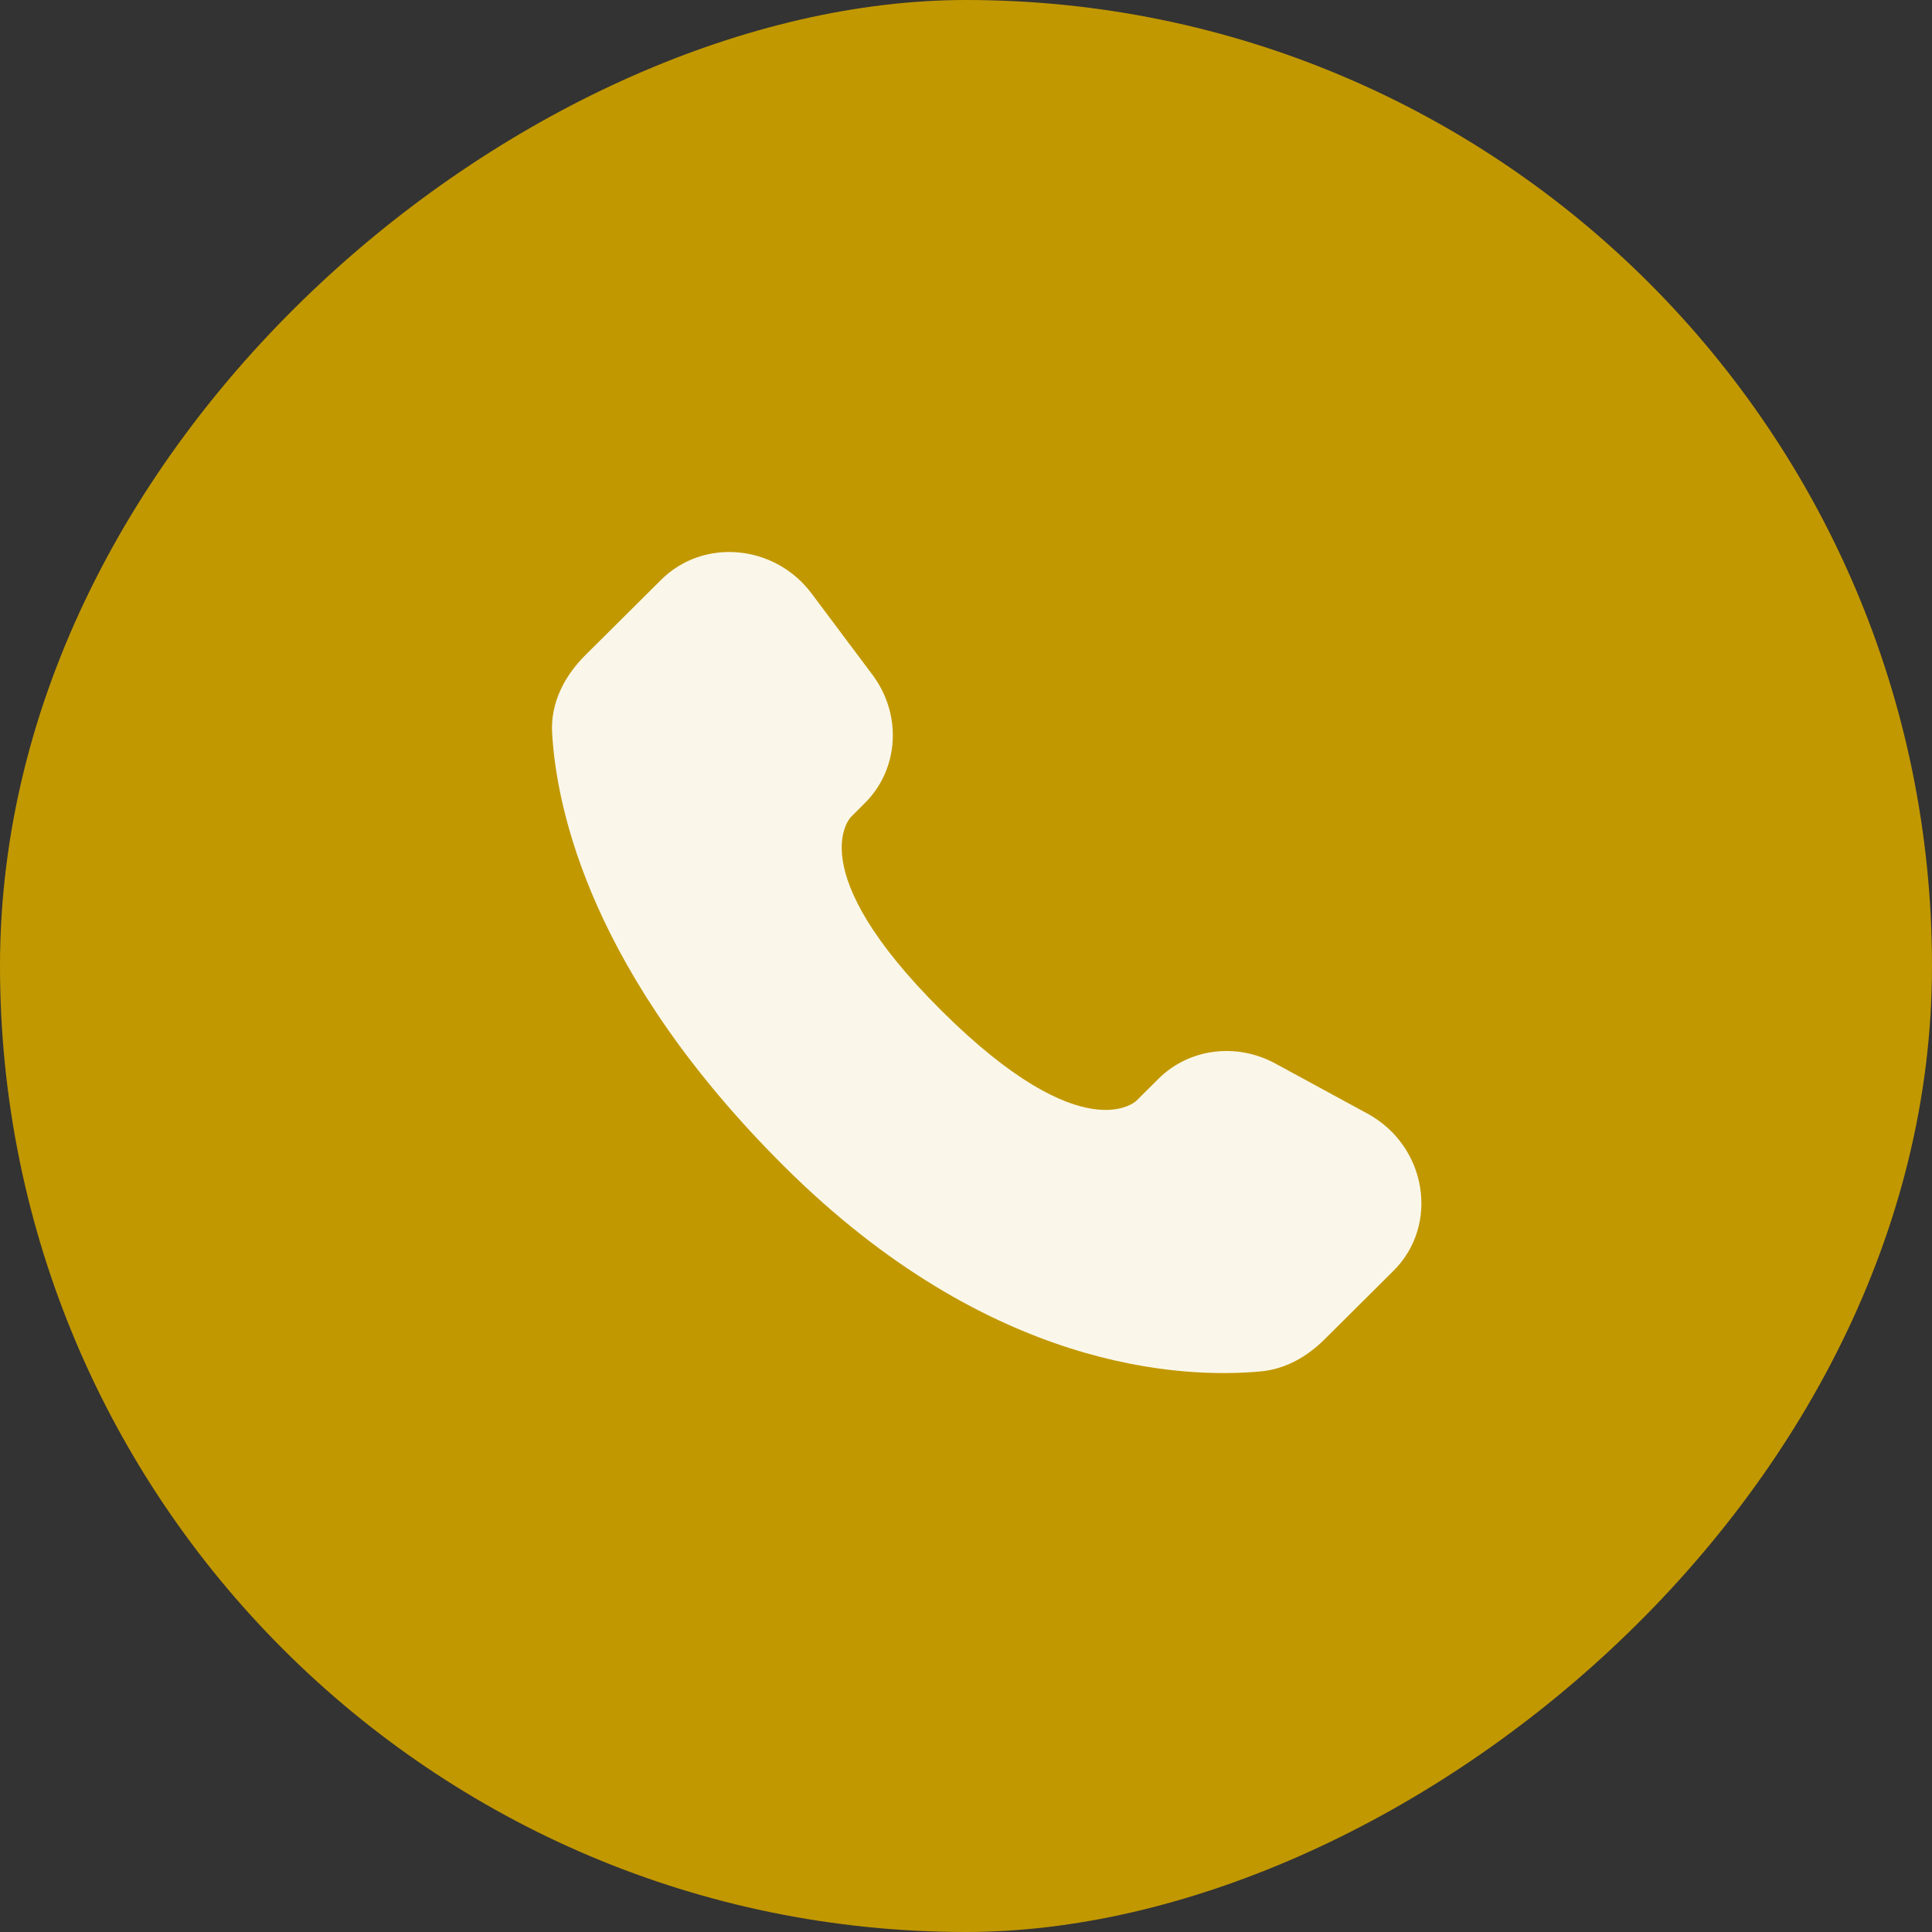
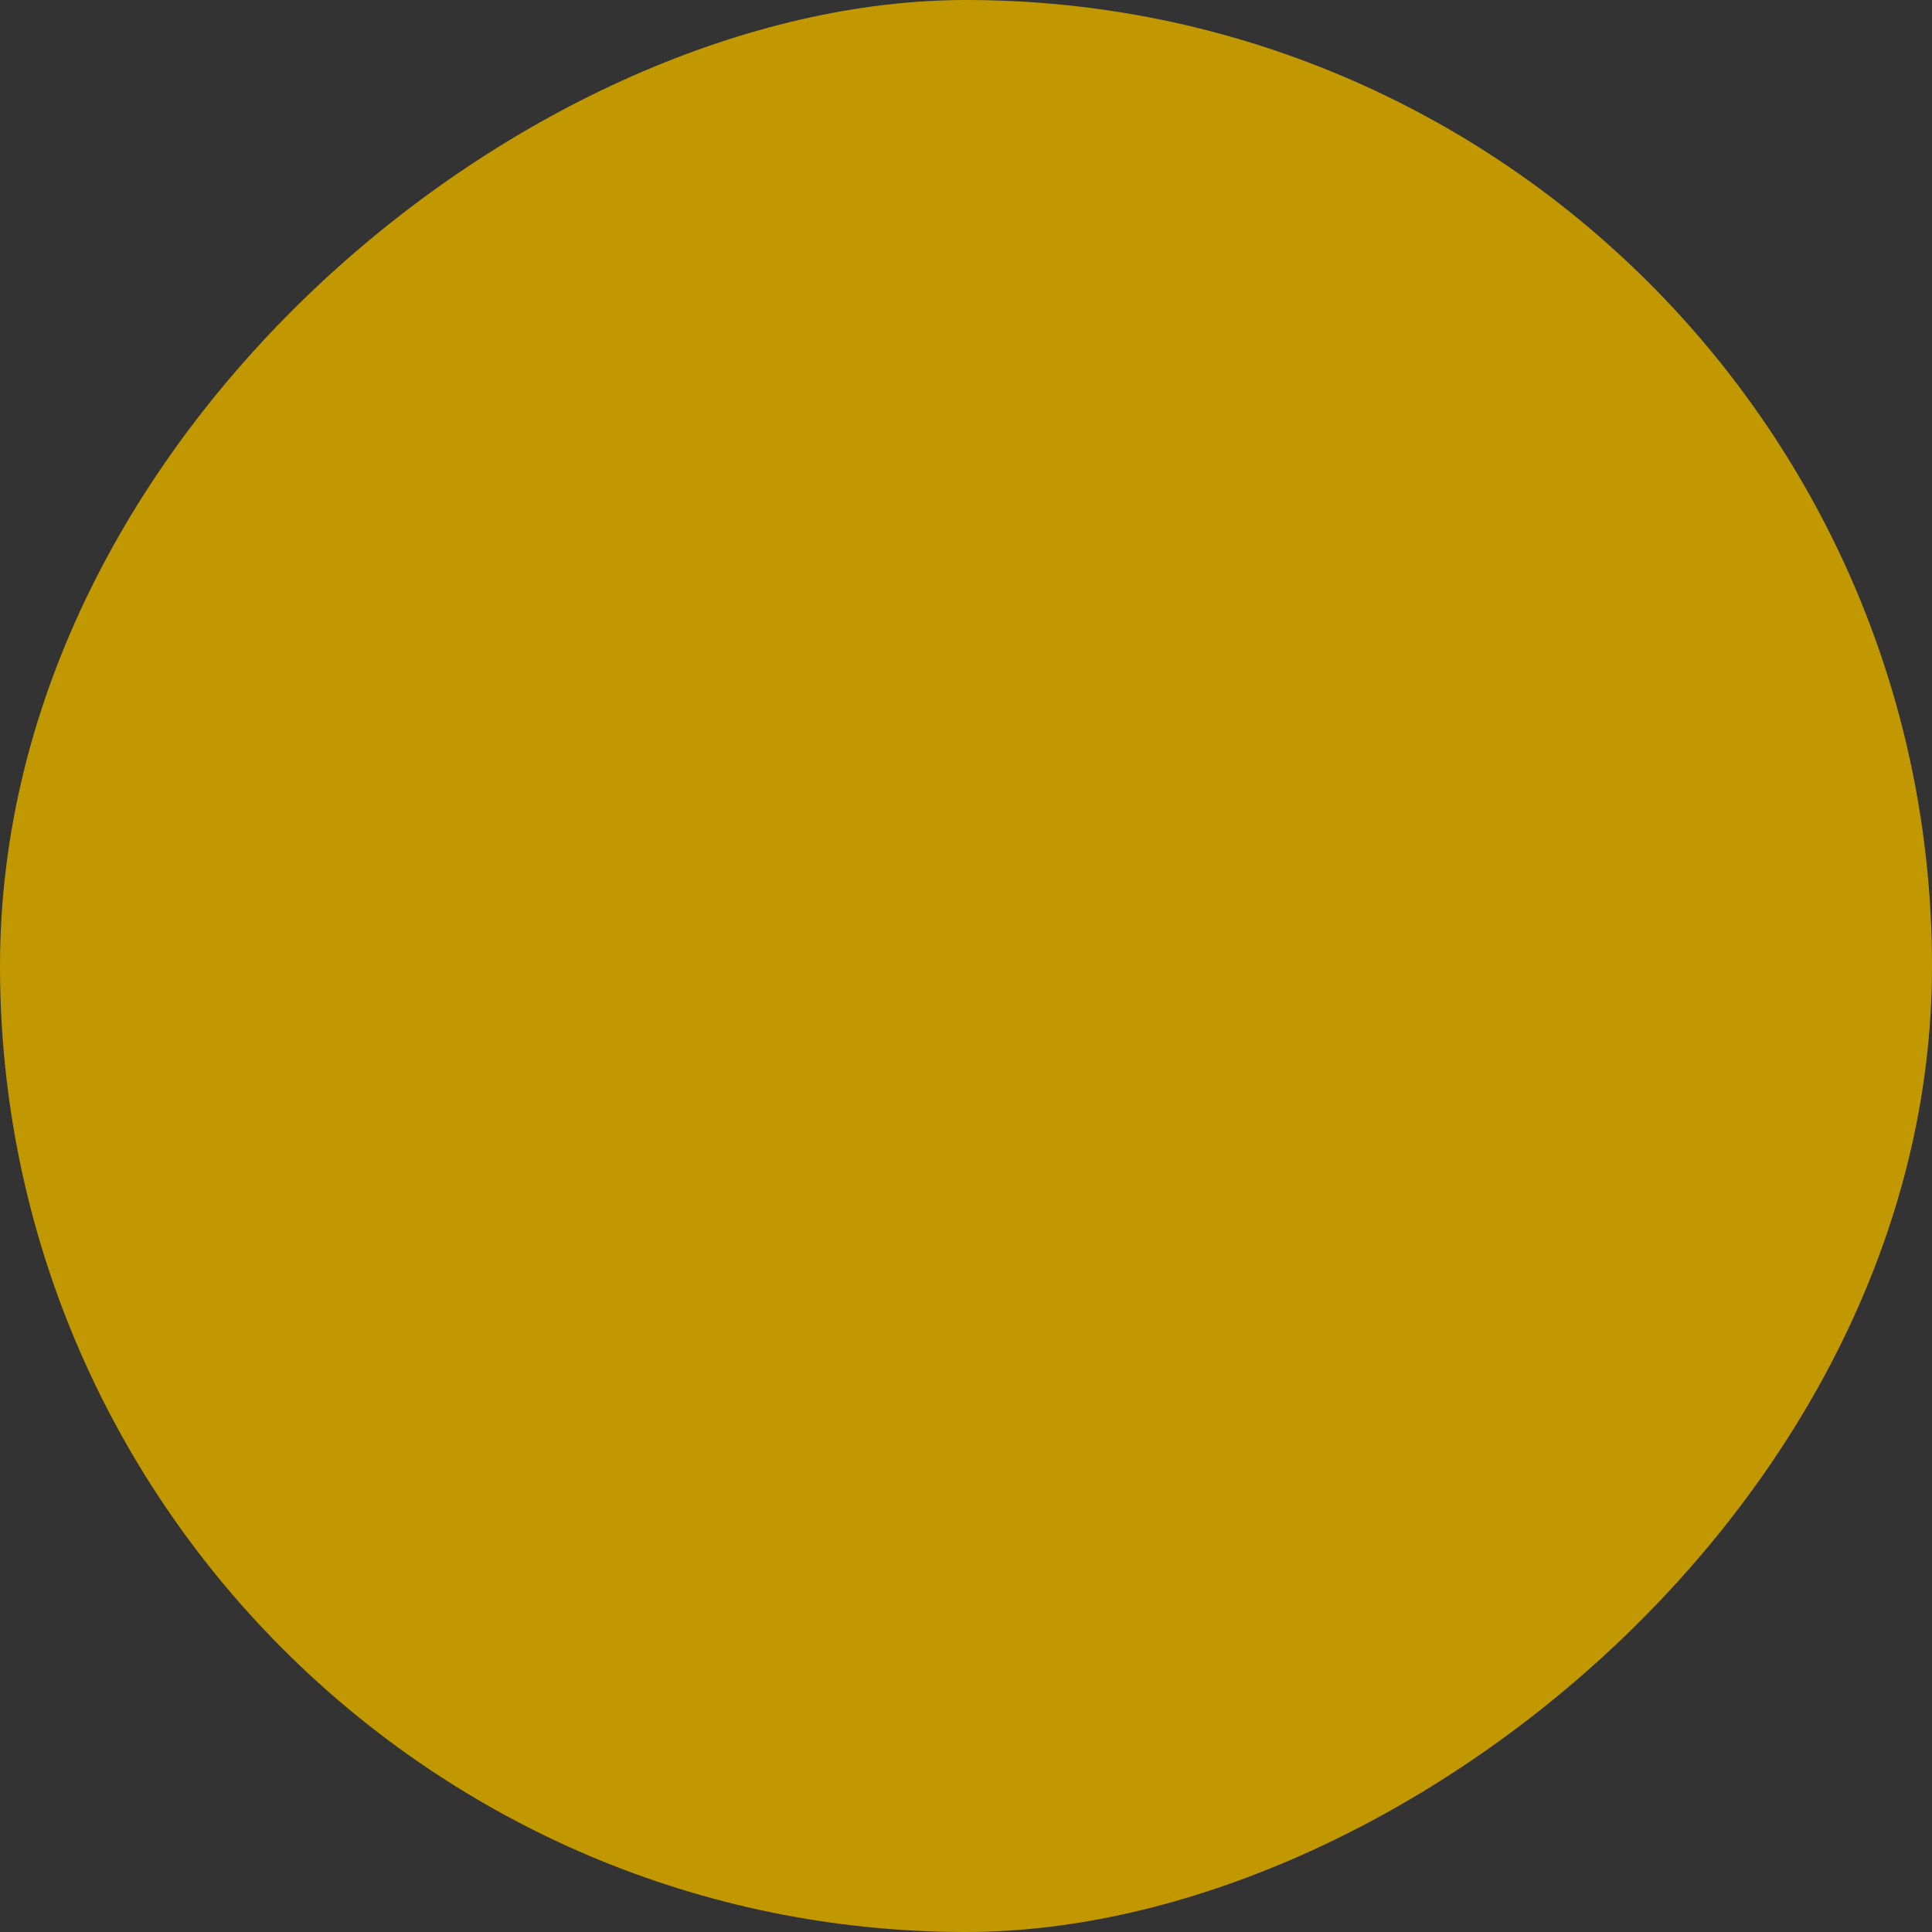
<svg xmlns="http://www.w3.org/2000/svg" width="35" height="35" fill="none">
  <rect width="100%" height="100%" fill="#333333" stroke="none" />
  <rect width="35" height="35" x="35" fill="#C29800" rx="17.5" transform="rotate(90 35 0)" />
-   <path fill="#FAF7EA" d="m20.987 19.543-.398.396s-.947.942-3.533-1.63c-2.586-2.57-1.638-3.511-1.638-3.511l.25-.25c.619-.615.677-1.602.138-2.323l-1.103-1.473c-.668-.892-1.96-1.01-2.725-.249l-1.373 1.365c-.38.378-.633.866-.603 1.409.08 1.389.707 4.375 4.211 7.86 3.716 3.693 7.203 3.84 8.628 3.707.452-.042.844-.27 1.16-.586l1.242-1.235c.84-.834.604-2.265-.47-2.849l-1.672-.909c-.705-.382-1.563-.27-2.114.278Z" />
</svg>